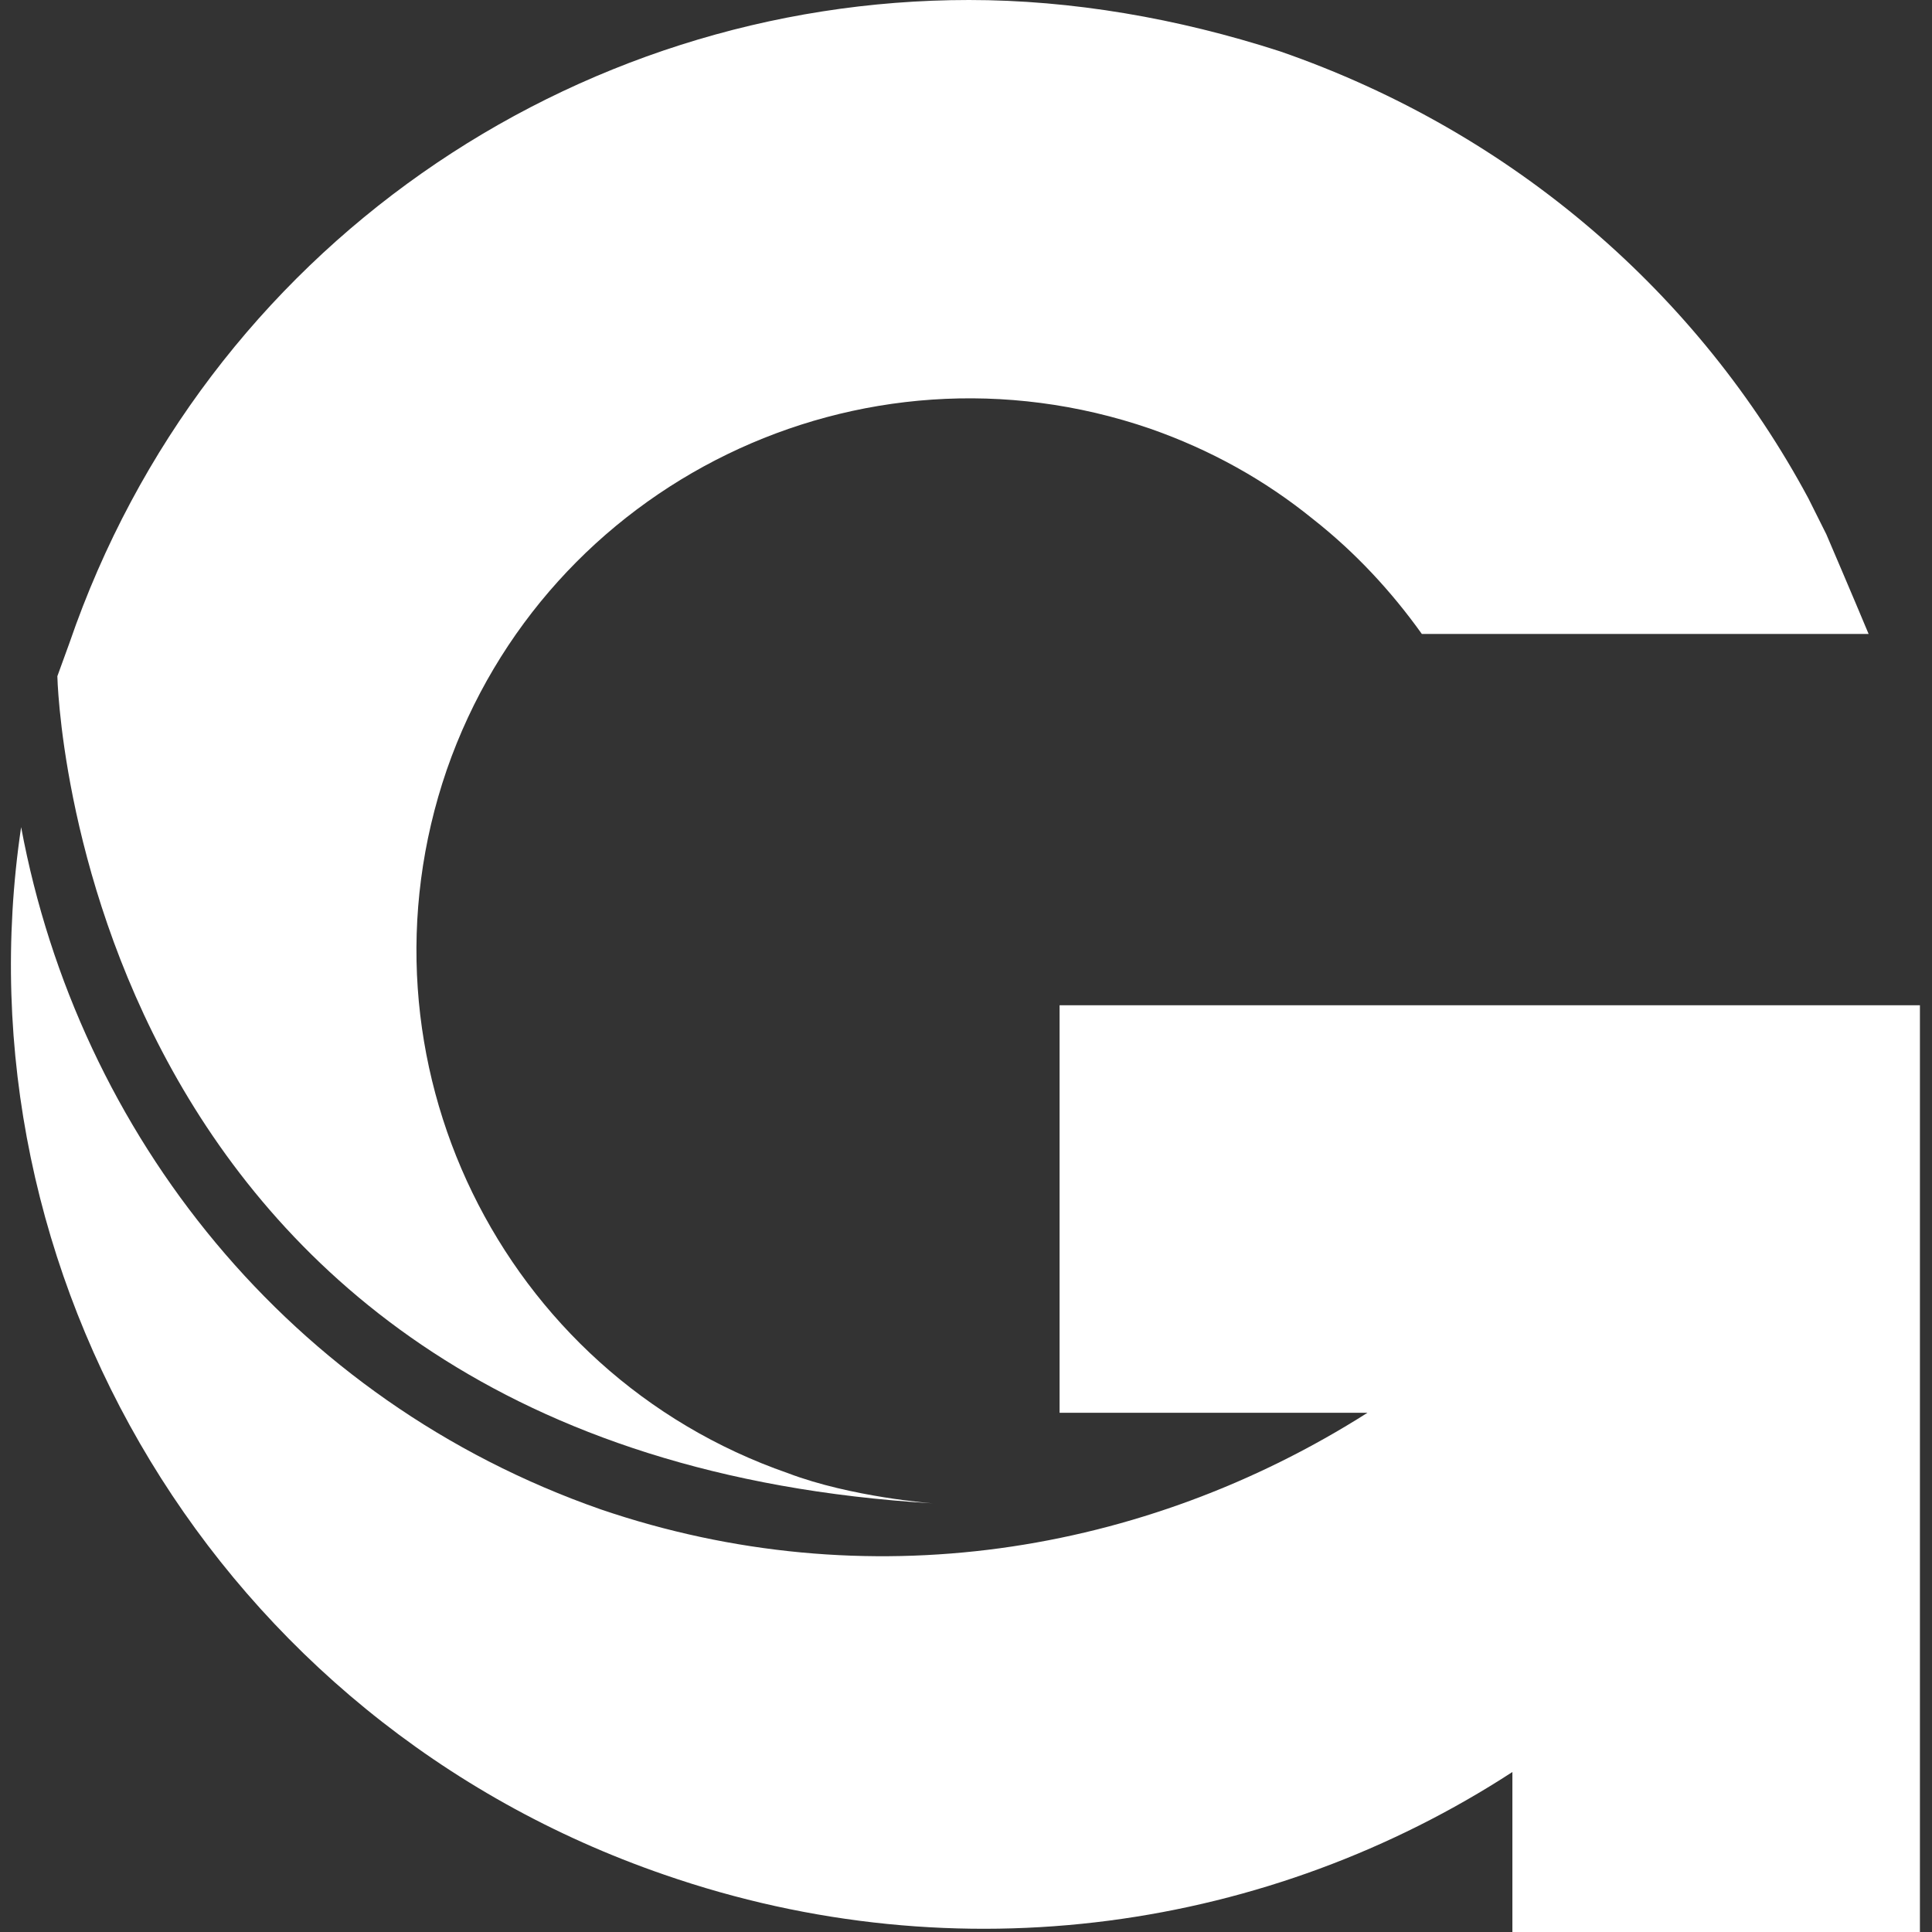
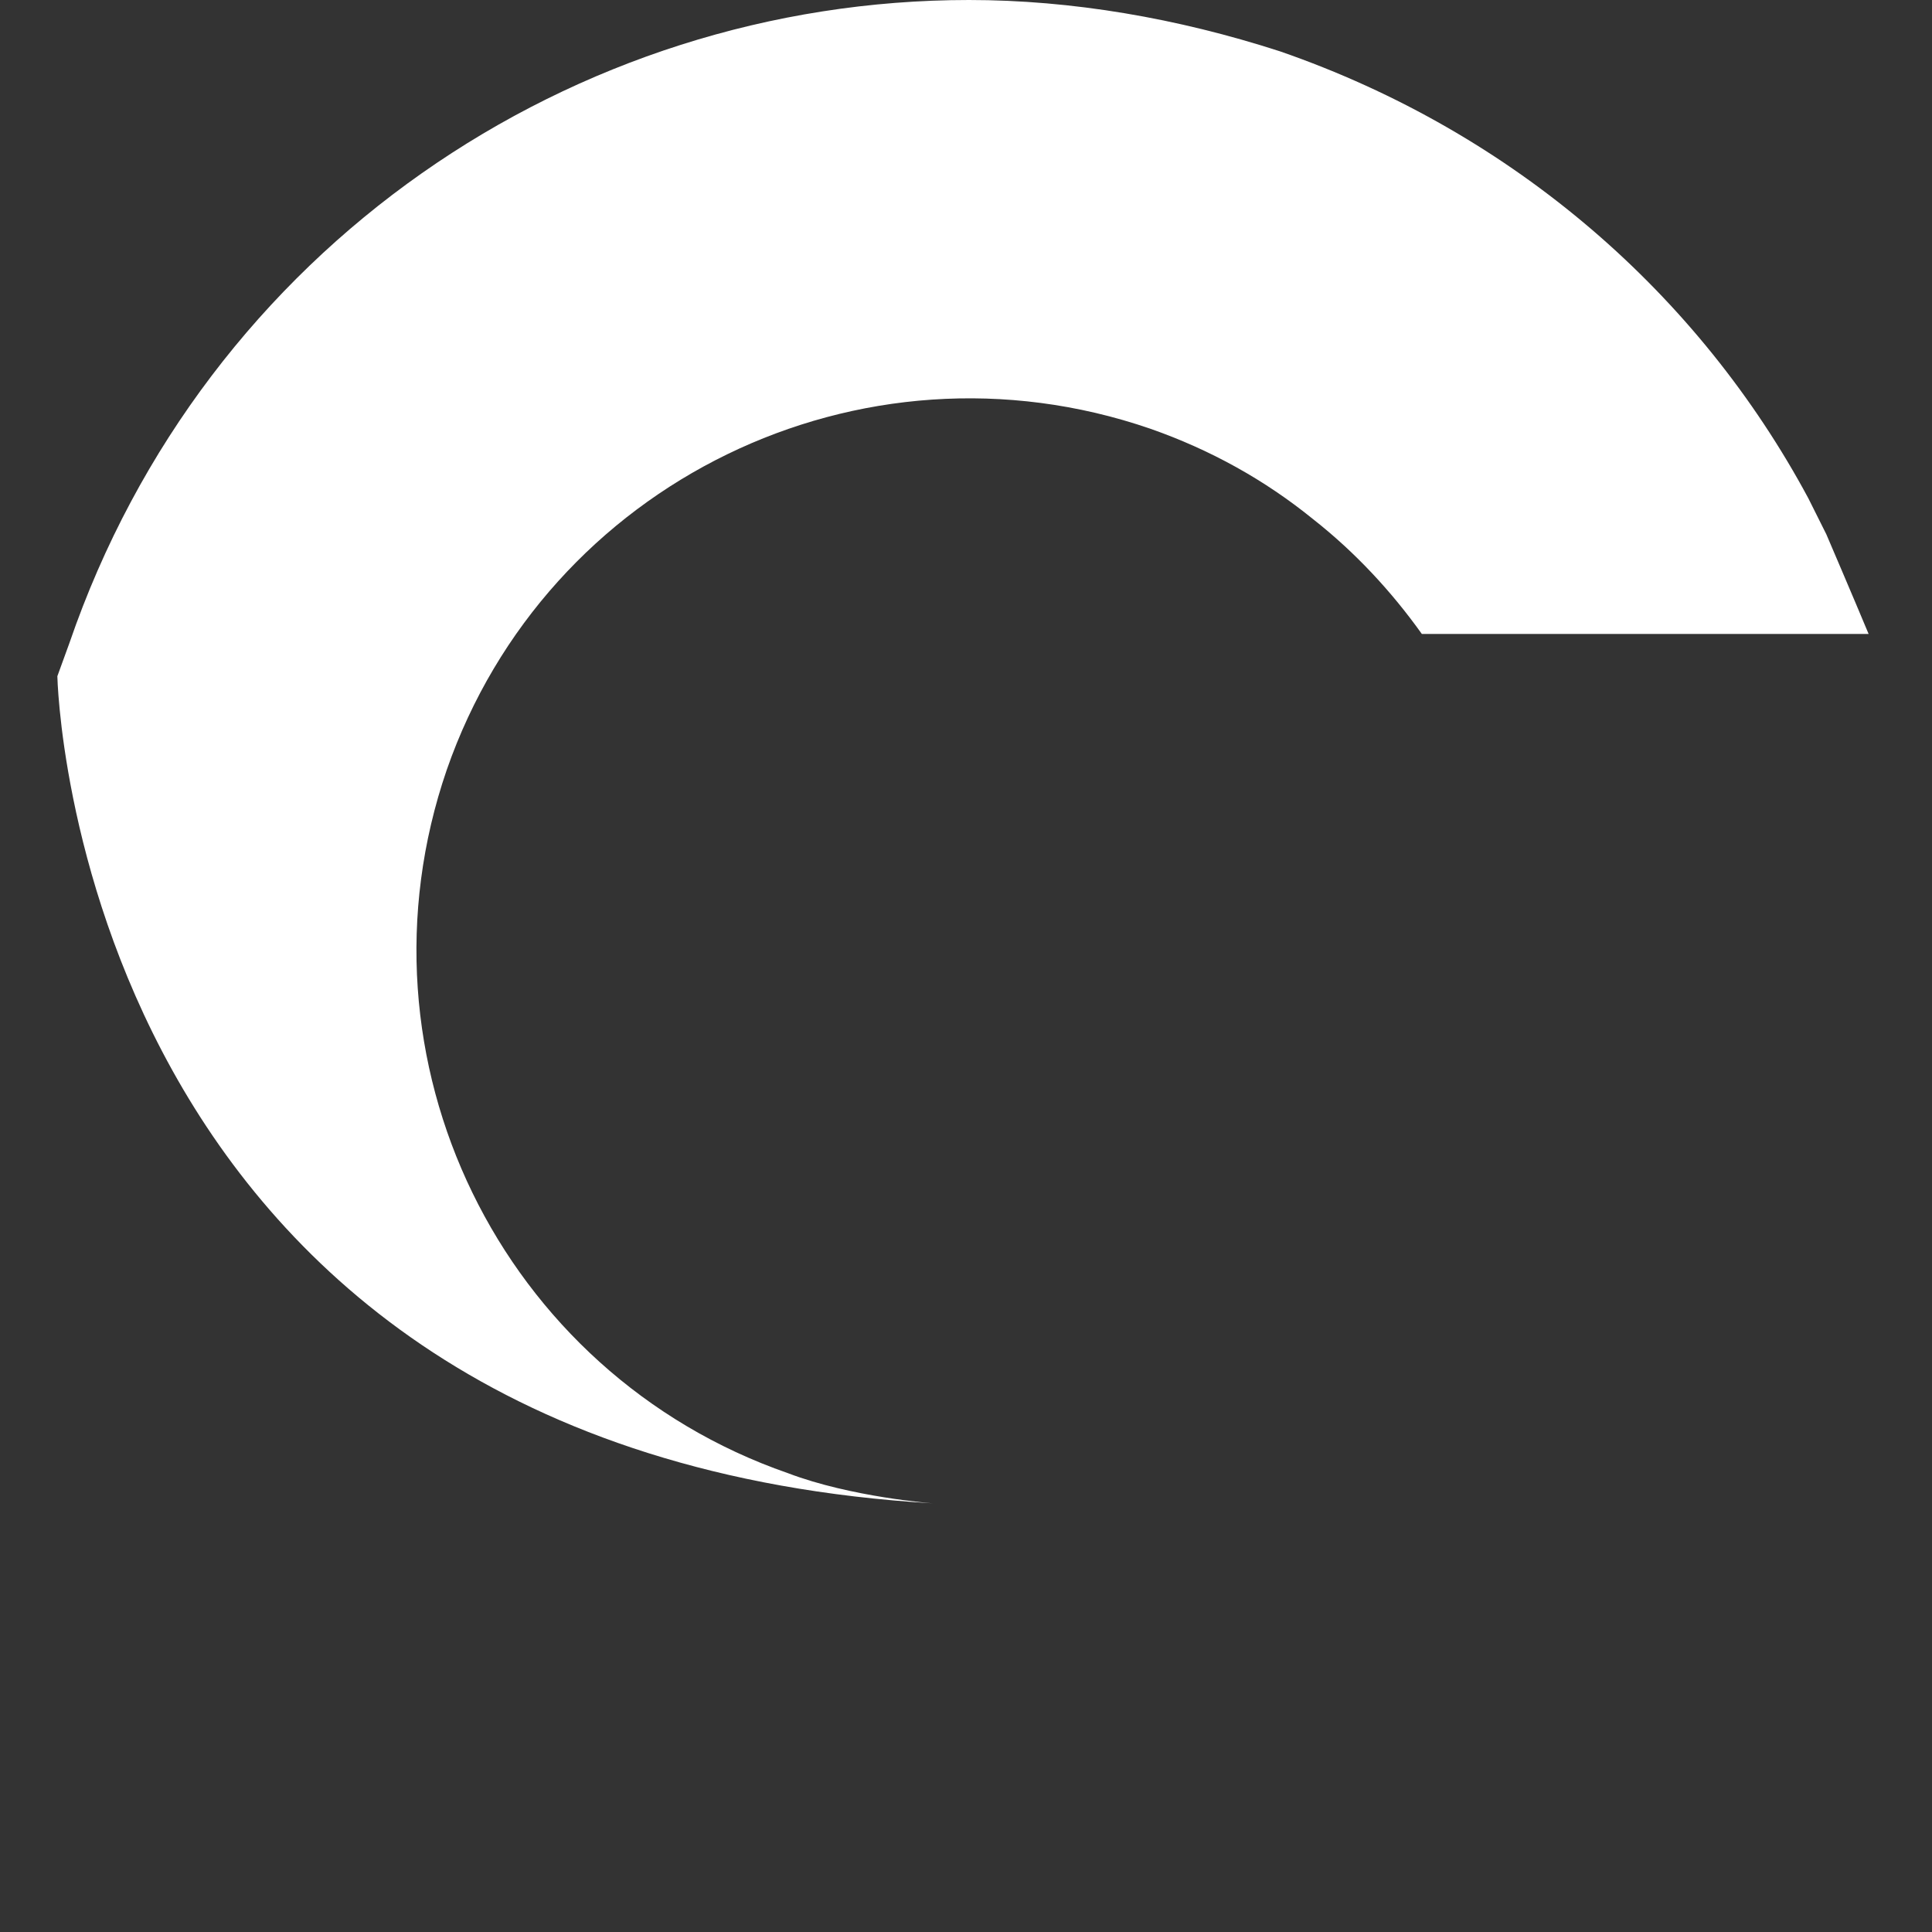
<svg xmlns="http://www.w3.org/2000/svg" xmlns:ns1="http://sodipodi.sourceforge.net/DTD/sodipodi-0.dtd" xmlns:ns2="http://www.inkscape.org/namespaces/inkscape" version="1.1" id="Layer_1" x="0px" y="0px" width="64px" height="64px" viewBox="0 0 64 64" enable-background="new 0 0 64 64" xml:space="preserve" ns1:docname="mfp_g-logo-white.svg" ns2:version="0.92.3 (2405546, 2018-03-11)">
  <rect x="0" y="0" width="64" height="64" fill="#333333" stroke="none" />
  <defs id="defs11" />
  <ns1:namedview pagecolor="#ffffff" bordercolor="#666666" borderopacity="1" objecttolerance="10" gridtolerance="10" guidetolerance="10" ns2:pageopacity="0" ns2:pageshadow="2" ns2:window-width="1920" ns2:window-height="1017" id="namedview9" showgrid="false" ns2:zoom="3.6875" ns2:cx="32" ns2:cy="32" ns2:window-x="-8" ns2:window-y="-8" ns2:window-maximized="1" ns2:current-layer="Layer_1" />
-   <path fill="none" d="M2.3,21.3l-0.4,1.1c0,0,0.5,25.7,29,27.4c0,0-2.7-0.2-4.8-1c-9.5-3.3-14.6-13.7-11.3-23.3  c3.3-9.5,13.7-14.6,23.3-11.3c2,0.7,3.8,1.7,5.4,3c1.4,1.1,2.6,2.4,3.6,3.8l14.8,0c-0.5-1.2-1.4-3.3-1.4-3.3  c-0.2-0.4-0.4-0.8-0.6-1.2C56.3,9.8,50.2,4.4,42.4,1.7C39,0.6,35.5,0,32.1,0C19,0,6.8,8.2,2.3,21.3" id="path4" />
  <g id="g822">
    <path style="fill:#ffffff" id="path2" d="m 2.3,21.3 -0.4,1.1 c 0,0 0.5,25.7 29,27.4 0,0 -2.7,-0.2 -4.8,-1 C 16.6,45.5 11.5,35.1 14.8,25.5 18.1,16 28.5,10.9 38.1,14.2 c 2,0.7 3.8,1.7 5.4,3 1.4,1.1 2.6,2.4 3.6,3.8 H 61.9 C 61.4,19.8 60.5,17.7 60.5,17.7 60.3,17.3 60.1,16.9 59.9,16.5 56.3,9.8 50.2,4.4 42.4,1.7 39,0.6 35.5,0 32.1,0 19,0 6.8,8.2 2.3,21.3" ns2:connector-curvature="0" />
-     <path style="fill:#ffffff" id="path6" d="M 63.6,64 V 33.3 H 35.1 V 46.8 H 45.3 C 37.9,51.5 28.7,53 19.9,50 9.6,46.4 2.6,37.6 0.7,27.4 -1.5,42.2 7.2,57 22,62.1 c 9.8,3.4 20.1,1.8 28.1,-3.4 V 64 Z" ns2:connector-curvature="0" />
  </g>
</svg>